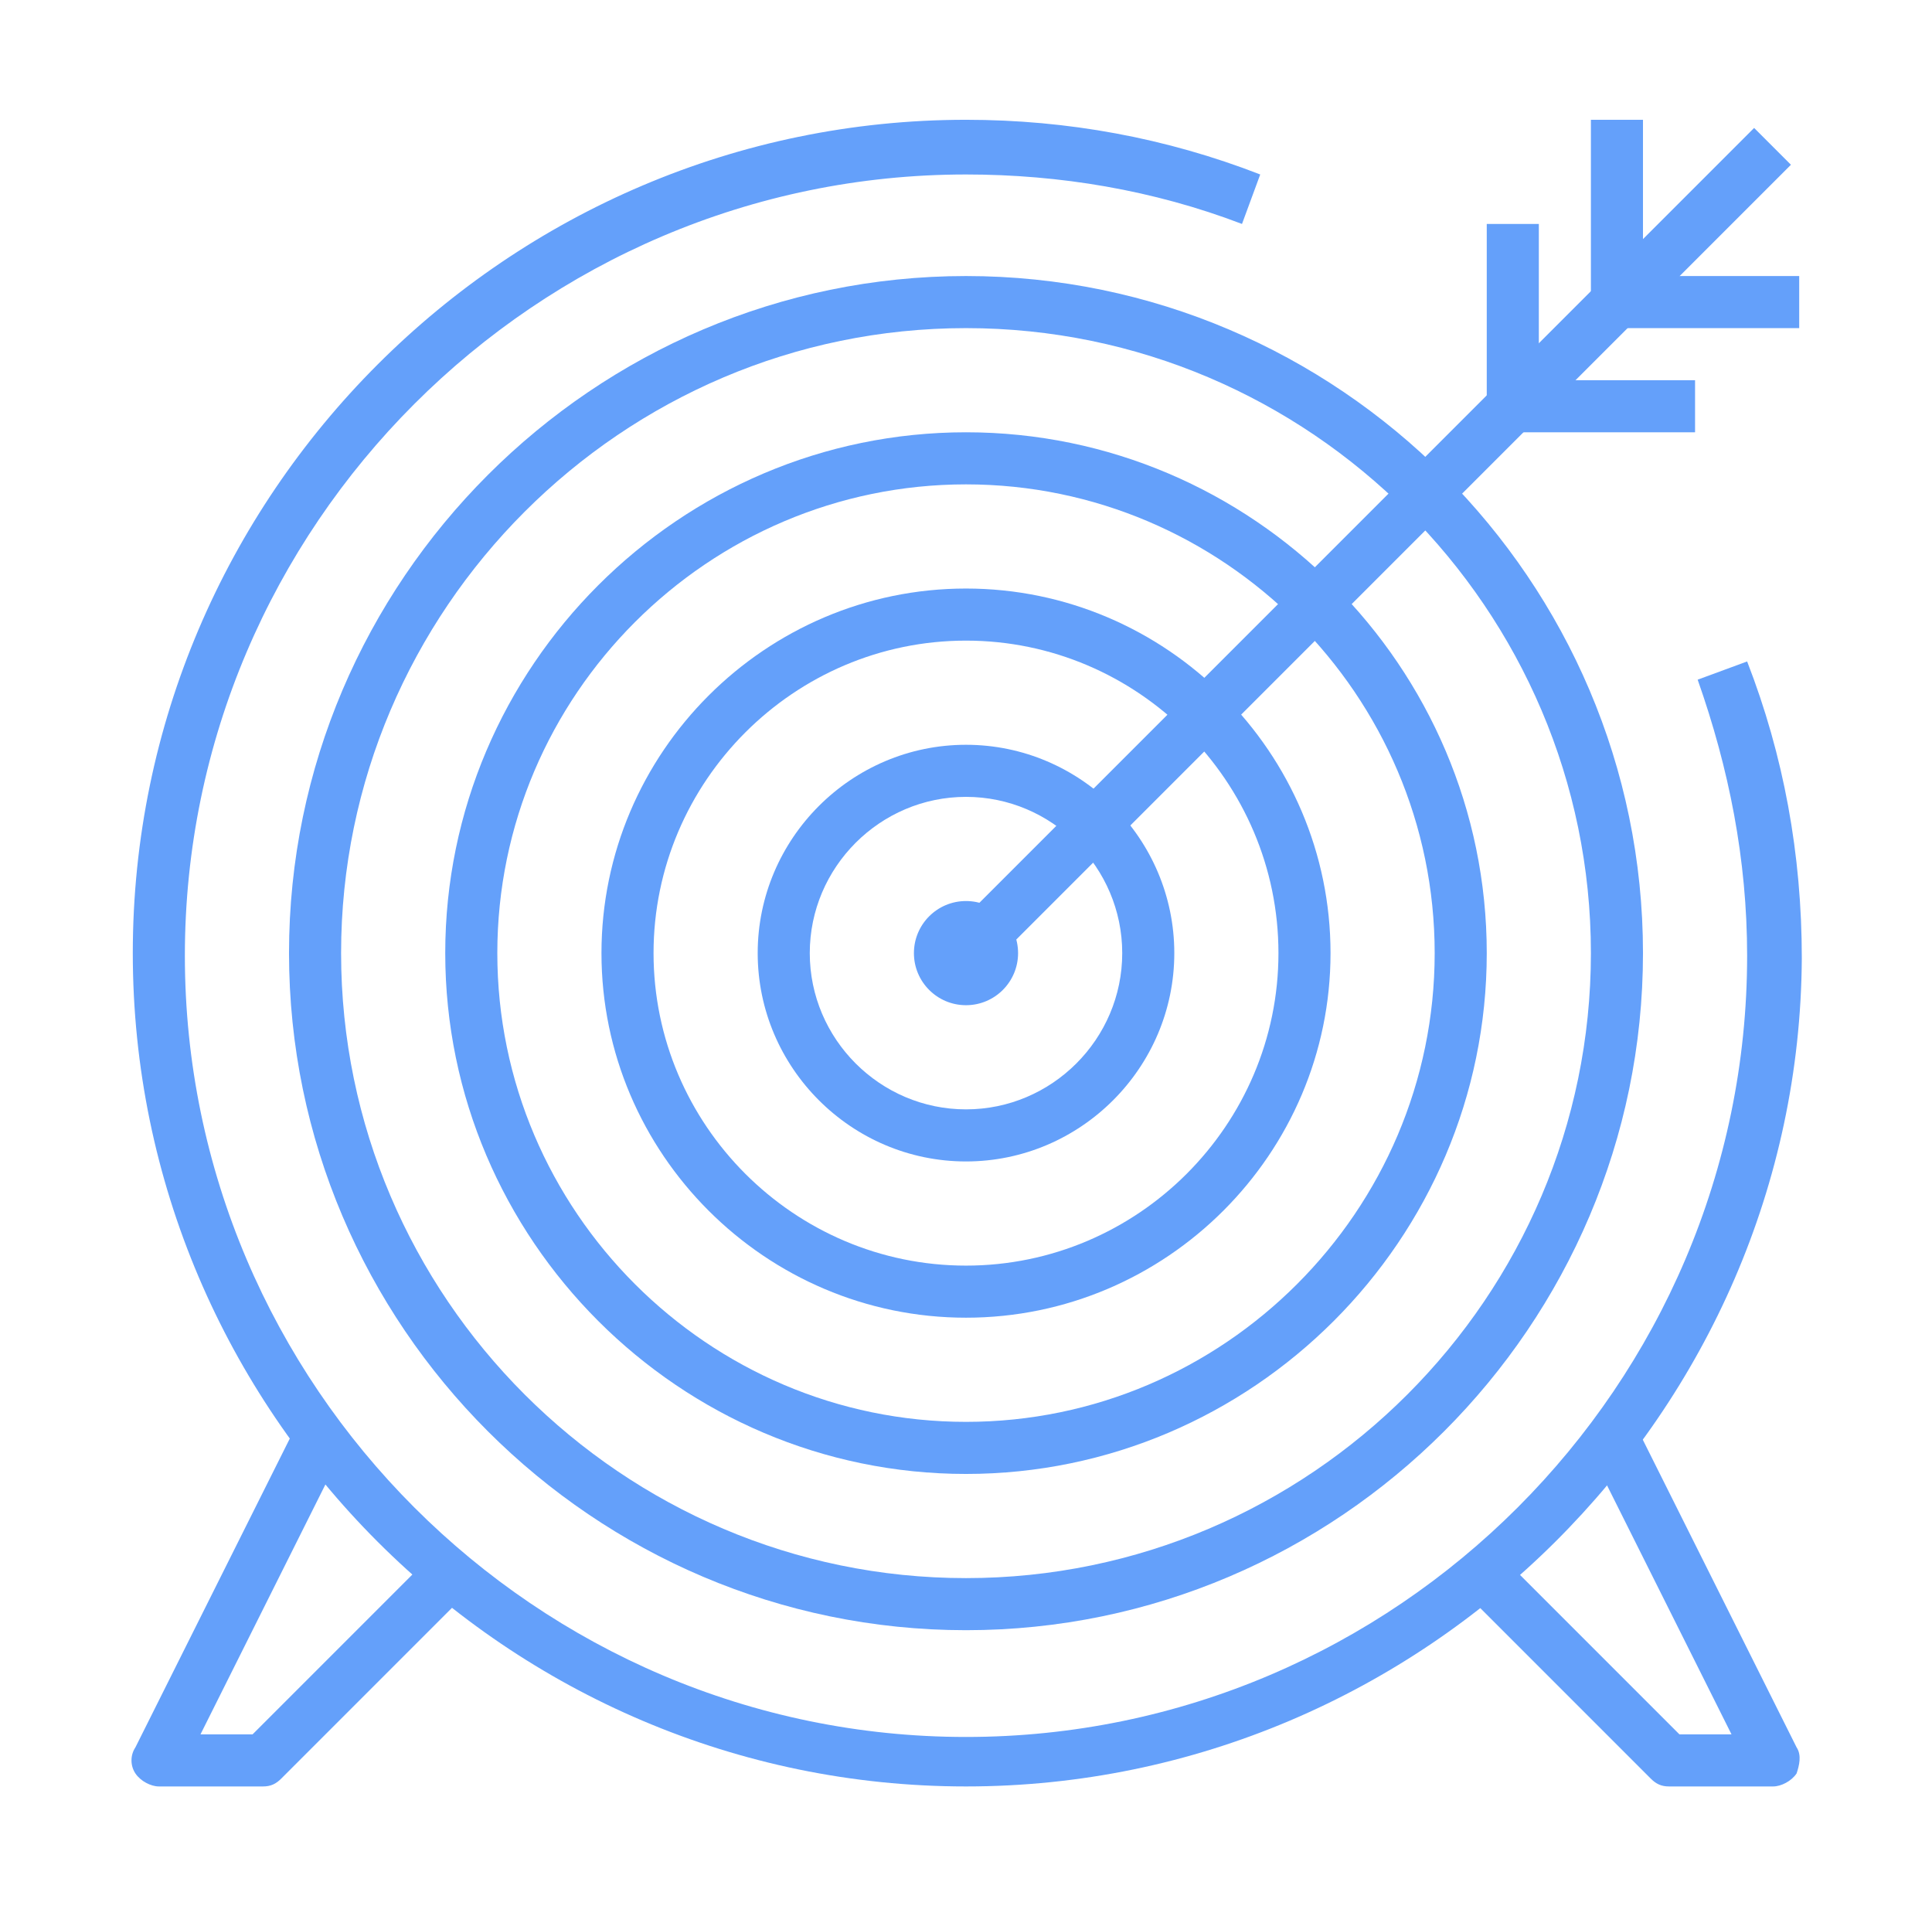
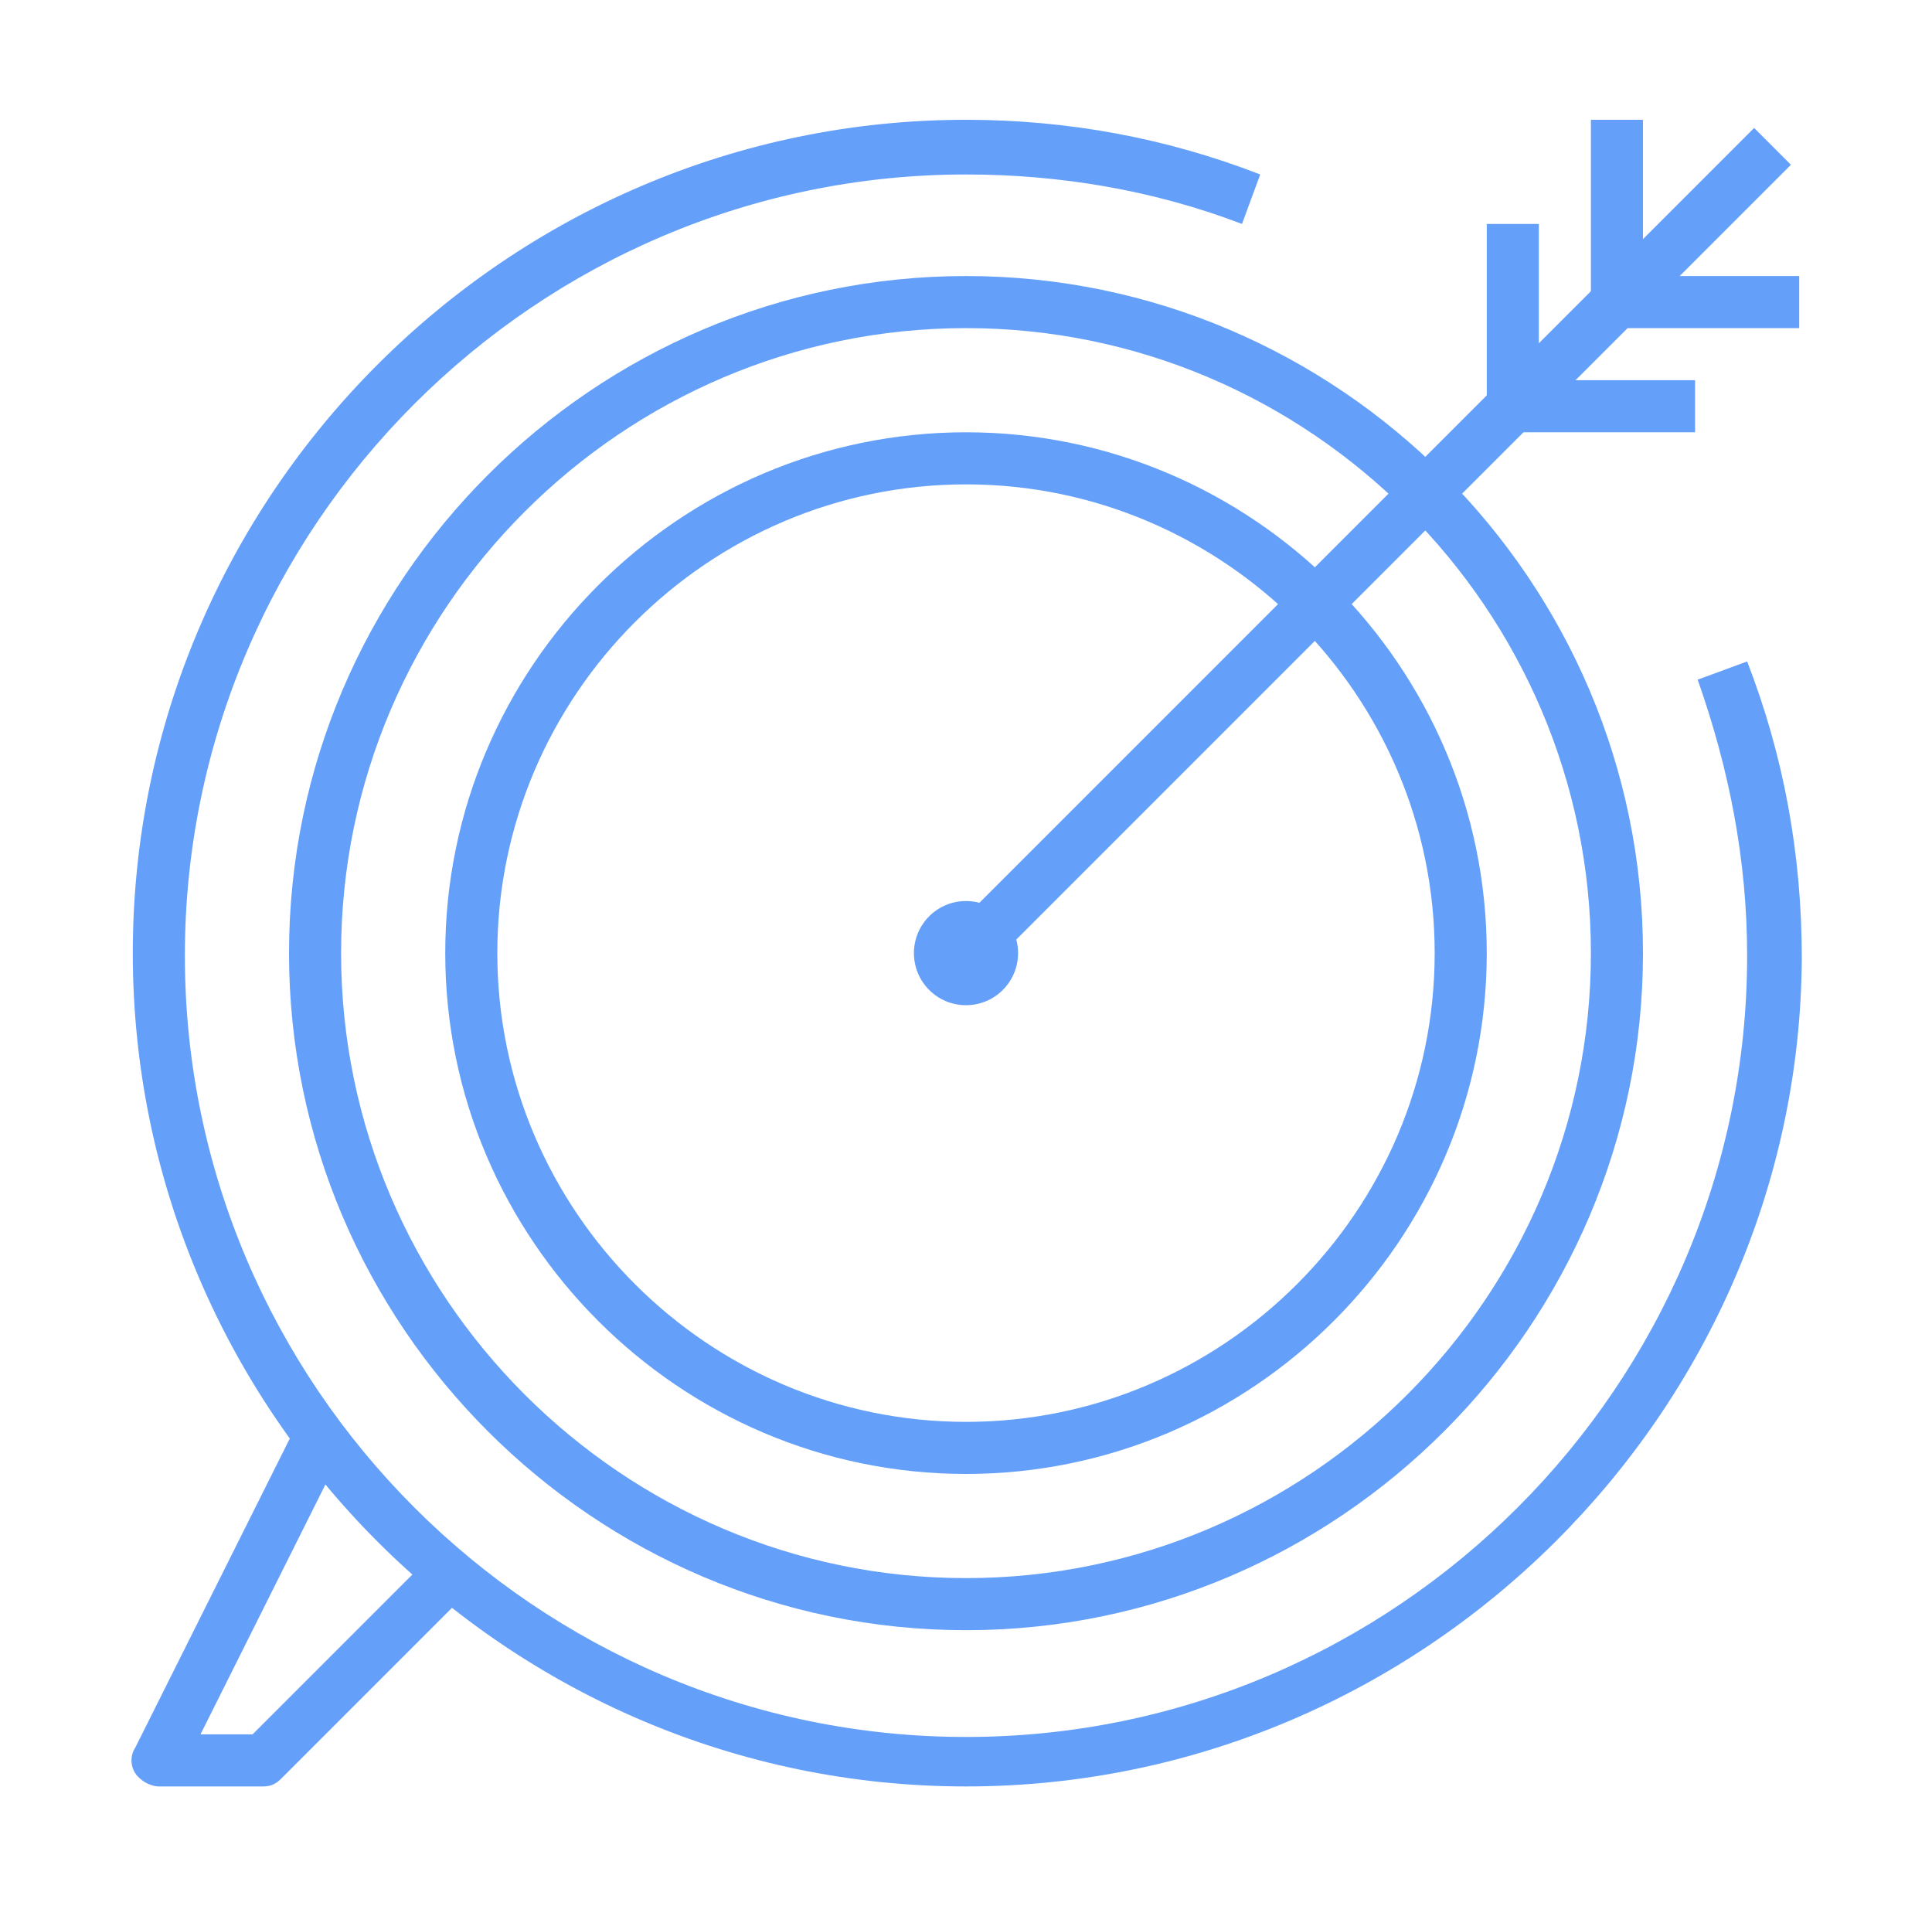
<svg xmlns="http://www.w3.org/2000/svg" version="1.1" id="Layer_1" x="0px" y="0px" viewBox="0 0 74.2 73.2" style="enable-background:new 0 0 74.2 73.2;" xml:space="preserve">
  <style type="text/css">
	.st0{fill:#64A0FA;}
</style>
  <g>
    <g>
      <path class="st0" d="M37.1,68.6c-17.6,0-32-14.4-32-32s14.4-32,32-32c3.9,0,7.7,0.7,11.3,2.1l-0.7,1.9c-3.4-1.3-7-1.9-10.6-1.9    c-16.5,0-30,13.5-30,30s13.5,30,30,30s30-13.5,30-30c0-3.7-0.7-7.2-1.9-10.6l1.9-0.7c1.4,3.6,2.1,7.4,2.1,11.4    C69.1,54.2,54.7,68.6,37.1,68.6z" />
    </g>
    <g>
      <rect x="30.7" y="20.1" transform="matrix(0.707 -0.707 0.707 0.707 0.486 43.374)" class="st0" width="43.8" height="2" />
    </g>
    <g>
      <polygon class="st0" points="69.1,12.6 61.1,12.6 61.1,4.6 63.1,4.6 63.1,10.6 69.1,10.6   " />
    </g>
    <g>
      <polygon class="st0" points="65.1,16.6 57.1,16.6 57.1,8.6 59.1,8.6 59.1,14.6 65.1,14.6   " />
    </g>
    <g>
      <path class="st0" d="M37.1,62.6c-14.3,0-26-11.7-26-26s11.7-26,26-26s26,11.7,26,26S51.4,62.6,37.1,62.6z M37.1,12.6    c-13.2,0-24,10.8-24,24s10.8,24,24,24s24-10.8,24-24S50.3,12.6,37.1,12.6z" />
    </g>
    <g>
      <path class="st0" d="M37.1,56.6c-11,0-20-9-20-20s9-20,20-20s20,9,20,20S48.1,56.6,37.1,56.6z M37.1,18.6c-9.9,0-18,8.1-18,18    s8.1,18,18,18s18-8.1,18-18S47,18.6,37.1,18.6z" />
    </g>
    <g>
-       <path class="st0" d="M37.1,50.6c-7.7,0-14-6.3-14-14s6.3-14,14-14s14,6.3,14,14S44.8,50.6,37.1,50.6z M37.1,24.6    c-6.6,0-12,5.4-12,12s5.4,12,12,12s12-5.4,12-12S43.7,24.6,37.1,24.6z" />
-     </g>
+       </g>
    <g>
-       <path class="st0" d="M37.1,44.6c-4.4,0-8-3.6-8-8s3.6-8,8-8s8,3.6,8,8S41.5,44.6,37.1,44.6z M37.1,30.6c-3.3,0-6,2.7-6,6    s2.7,6,6,6s6-2.7,6-6S40.4,30.6,37.1,30.6z" />
-     </g>
+       </g>
    <g>
      <circle class="st0" cx="37.1" cy="36.6" r="2" />
    </g>
    <g>
      <path class="st0" d="M10.1,68.6h-4c-0.3,0-0.7-0.2-0.9-0.5c-0.2-0.3-0.2-0.7,0-1l6-12L13,56L7.7,66.6h2l6.7-6.7l1.4,1.4l-7,7    C10.6,68.5,10.4,68.6,10.1,68.6z" />
    </g>
    <g>
-       <path class="st0" d="M68.1,68.6h-4c-0.3,0-0.5-0.1-0.7-0.3l-7-7l1.4-1.4l6.7,6.7h2L61.2,56l1.8-0.9l6,12c0.2,0.3,0.1,0.7,0,1    C68.8,68.4,68.4,68.6,68.1,68.6z" />
-     </g>
+       </g>
  </g>
</svg>